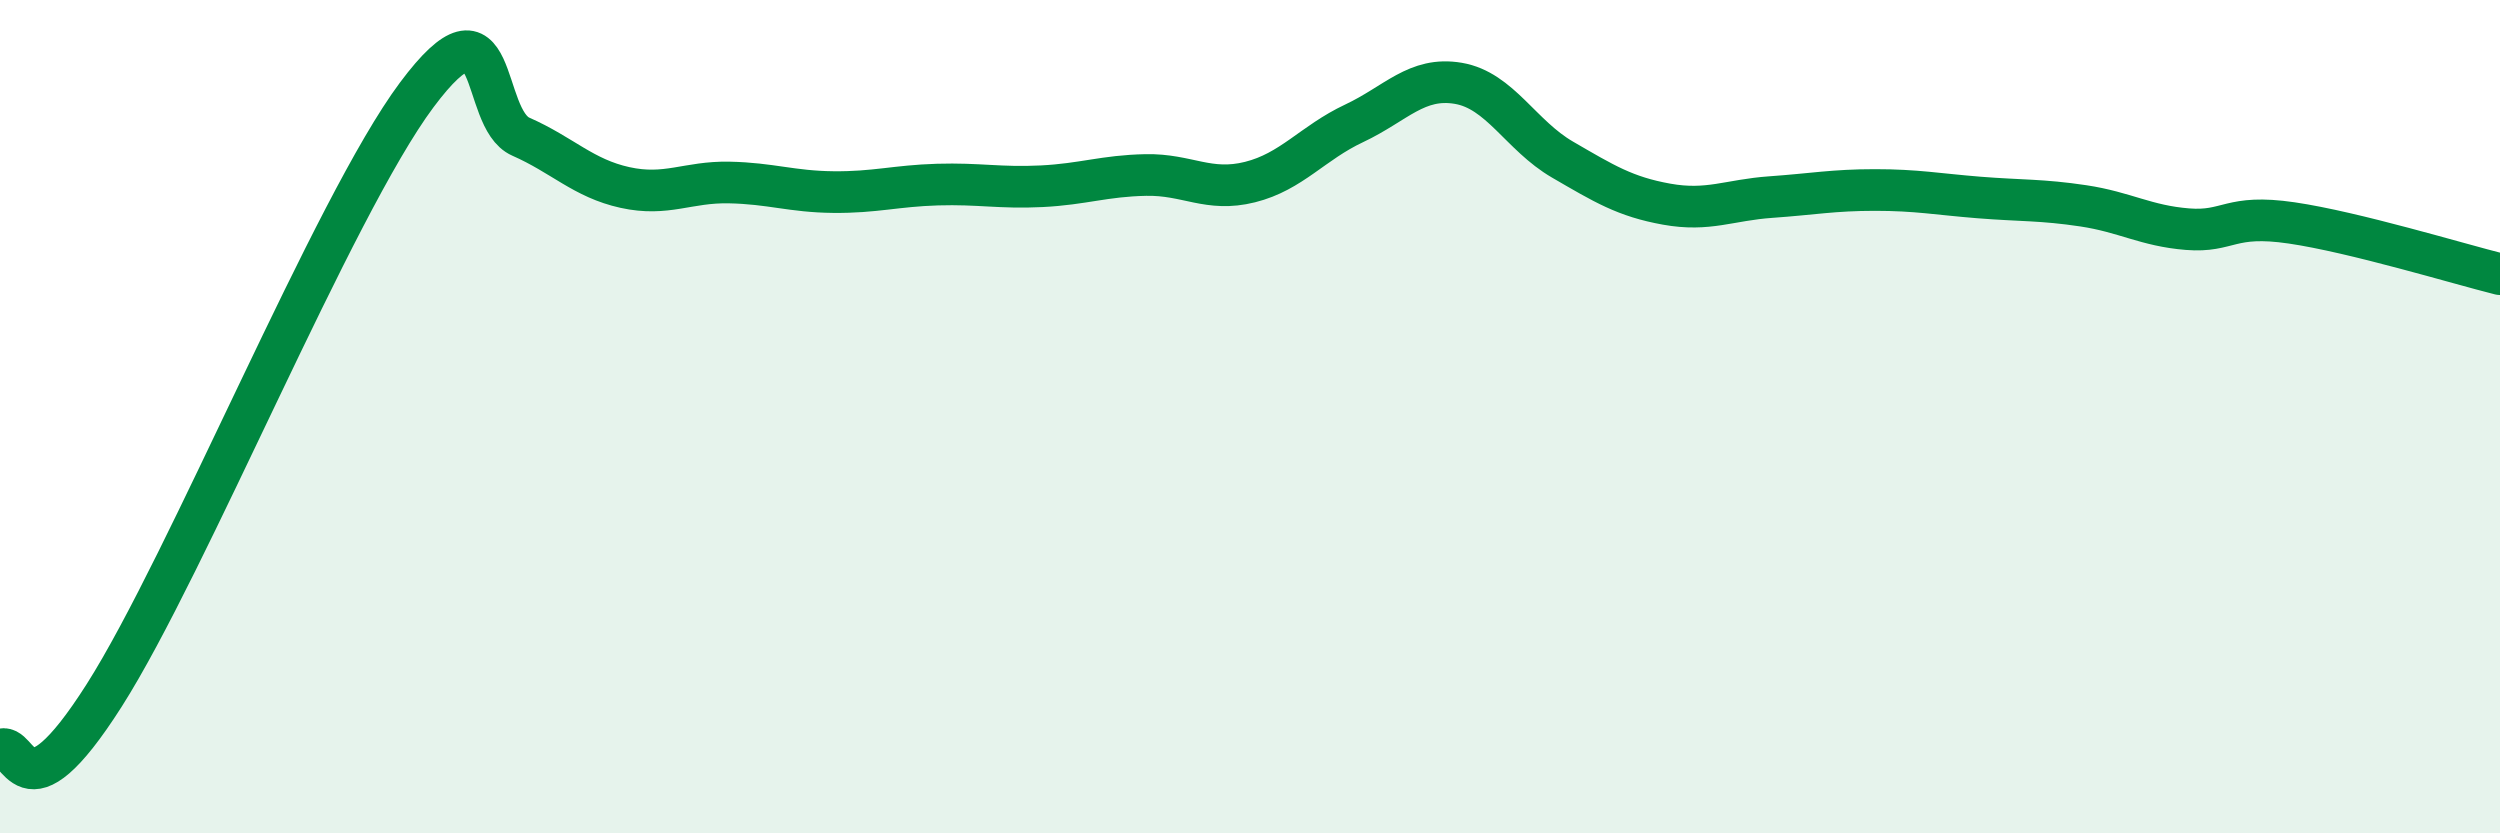
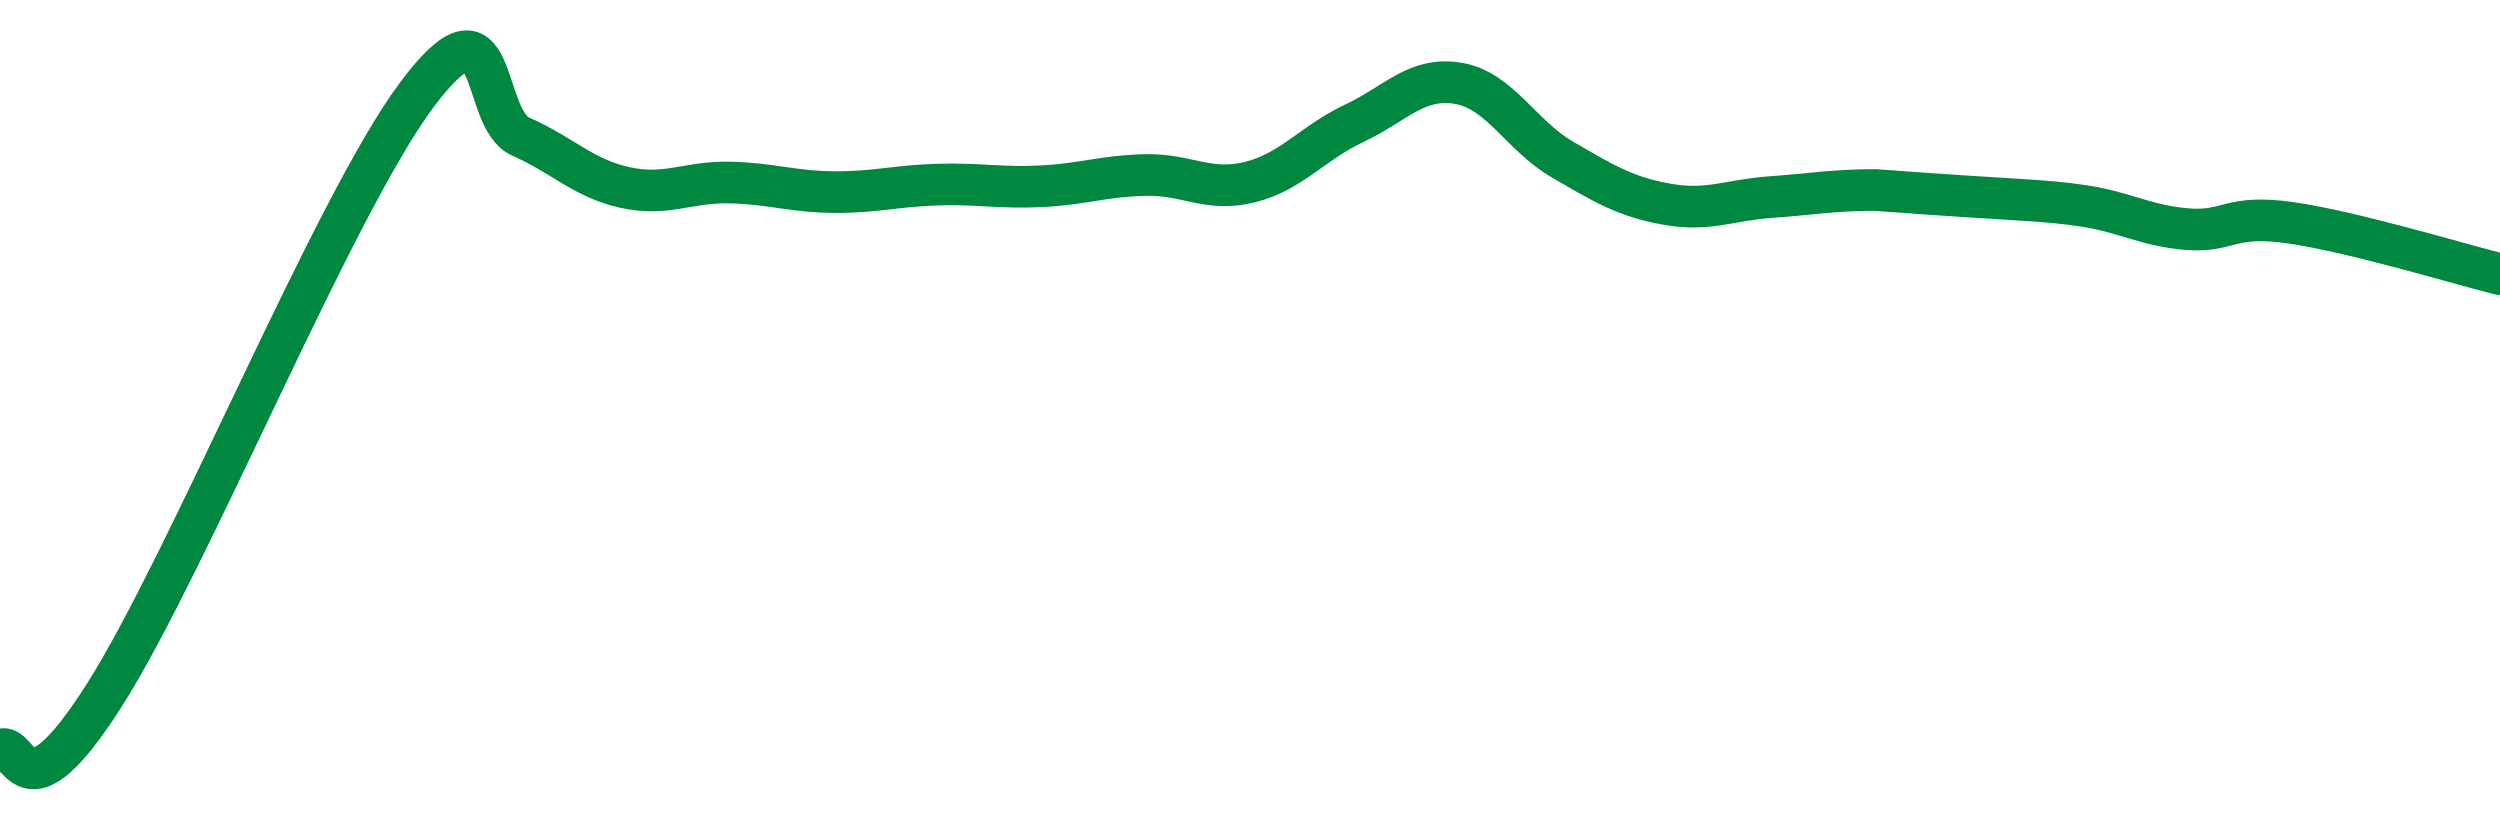
<svg xmlns="http://www.w3.org/2000/svg" width="60" height="20" viewBox="0 0 60 20">
-   <path d="M 0,18 C 0.5,17.74 0.5,19.83 2.5,16.69 C 4.5,13.55 8,4.96 10,2.28 C 12,-0.4 11.5,2.84 12.5,3.28 C 13.5,3.72 14,4.28 15,4.5 C 16,4.72 16.5,4.36 17.5,4.38 C 18.5,4.4 19,4.6 20,4.61 C 21,4.62 21.5,4.46 22.5,4.43 C 23.5,4.4 24,4.52 25,4.47 C 26,4.42 26.5,4.22 27.5,4.2 C 28.5,4.18 29,4.62 30,4.37 C 31,4.12 31.5,3.43 32.5,2.96 C 33.5,2.49 34,1.83 35,2 C 36,2.17 36.5,3.25 37.5,3.83 C 38.5,4.41 39,4.72 40,4.9 C 41,5.08 41.5,4.8 42.5,4.73 C 43.5,4.66 44,4.56 45,4.56 C 46,4.56 46.5,4.66 47.5,4.74 C 48.5,4.82 49,4.79 50,4.94 C 51,5.09 51.5,5.42 52.5,5.5 C 53.5,5.58 53.5,5.13 55,5.35 C 56.5,5.57 59,6.33 60,6.58L60 20L0 20Z" fill="#008740" opacity="0.1" stroke-linecap="round" stroke-linejoin="round" />
-   <path d="M 0,18 C 0.5,17.74 0.5,19.83 2.5,16.69 C 4.5,13.55 8,4.96 10,2.28 C 12,-0.4 11.5,2.84 12.5,3.28 C 13.5,3.72 14,4.28 15,4.5 C 16,4.72 16.5,4.36 17.5,4.38 C 18.5,4.4 19,4.6 20,4.61 C 21,4.62 21.5,4.46 22.5,4.43 C 23.5,4.4 24,4.52 25,4.47 C 26,4.42 26.5,4.22 27.5,4.2 C 28.5,4.18 29,4.62 30,4.37 C 31,4.12 31.5,3.43 32.5,2.96 C 33.5,2.49 34,1.83 35,2 C 36,2.17 36.5,3.25 37.5,3.83 C 38.5,4.41 39,4.72 40,4.9 C 41,5.08 41.5,4.8 42.5,4.73 C 43.5,4.66 44,4.56 45,4.56 C 46,4.56 46.5,4.66 47.5,4.74 C 48.5,4.82 49,4.79 50,4.94 C 51,5.09 51.5,5.42 52.5,5.5 C 53.5,5.58 53.5,5.13 55,5.35 C 56.5,5.57 59,6.33 60,6.58" stroke="#008740" stroke-width="1" fill="none" stroke-linecap="round" stroke-linejoin="round" />
+   <path d="M 0,18 C 0.5,17.74 0.5,19.83 2.5,16.69 C 4.5,13.55 8,4.96 10,2.28 C 12,-0.4 11.5,2.84 12.5,3.28 C 13.5,3.72 14,4.28 15,4.5 C 16,4.72 16.5,4.36 17.5,4.38 C 18.5,4.4 19,4.6 20,4.61 C 21,4.62 21.5,4.46 22.5,4.43 C 23.5,4.4 24,4.52 25,4.47 C 26,4.42 26.5,4.22 27.5,4.2 C 28.5,4.18 29,4.62 30,4.37 C 31,4.12 31.5,3.43 32.5,2.96 C 33.5,2.49 34,1.83 35,2 C 36,2.17 36.5,3.25 37.5,3.83 C 38.5,4.41 39,4.72 40,4.9 C 41,5.08 41.5,4.8 42.5,4.73 C 43.5,4.66 44,4.56 45,4.56 C 48.5,4.82 49,4.79 50,4.94 C 51,5.09 51.5,5.42 52.5,5.5 C 53.5,5.58 53.5,5.13 55,5.35 C 56.5,5.57 59,6.33 60,6.58" stroke="#008740" stroke-width="1" fill="none" stroke-linecap="round" stroke-linejoin="round" />
</svg>